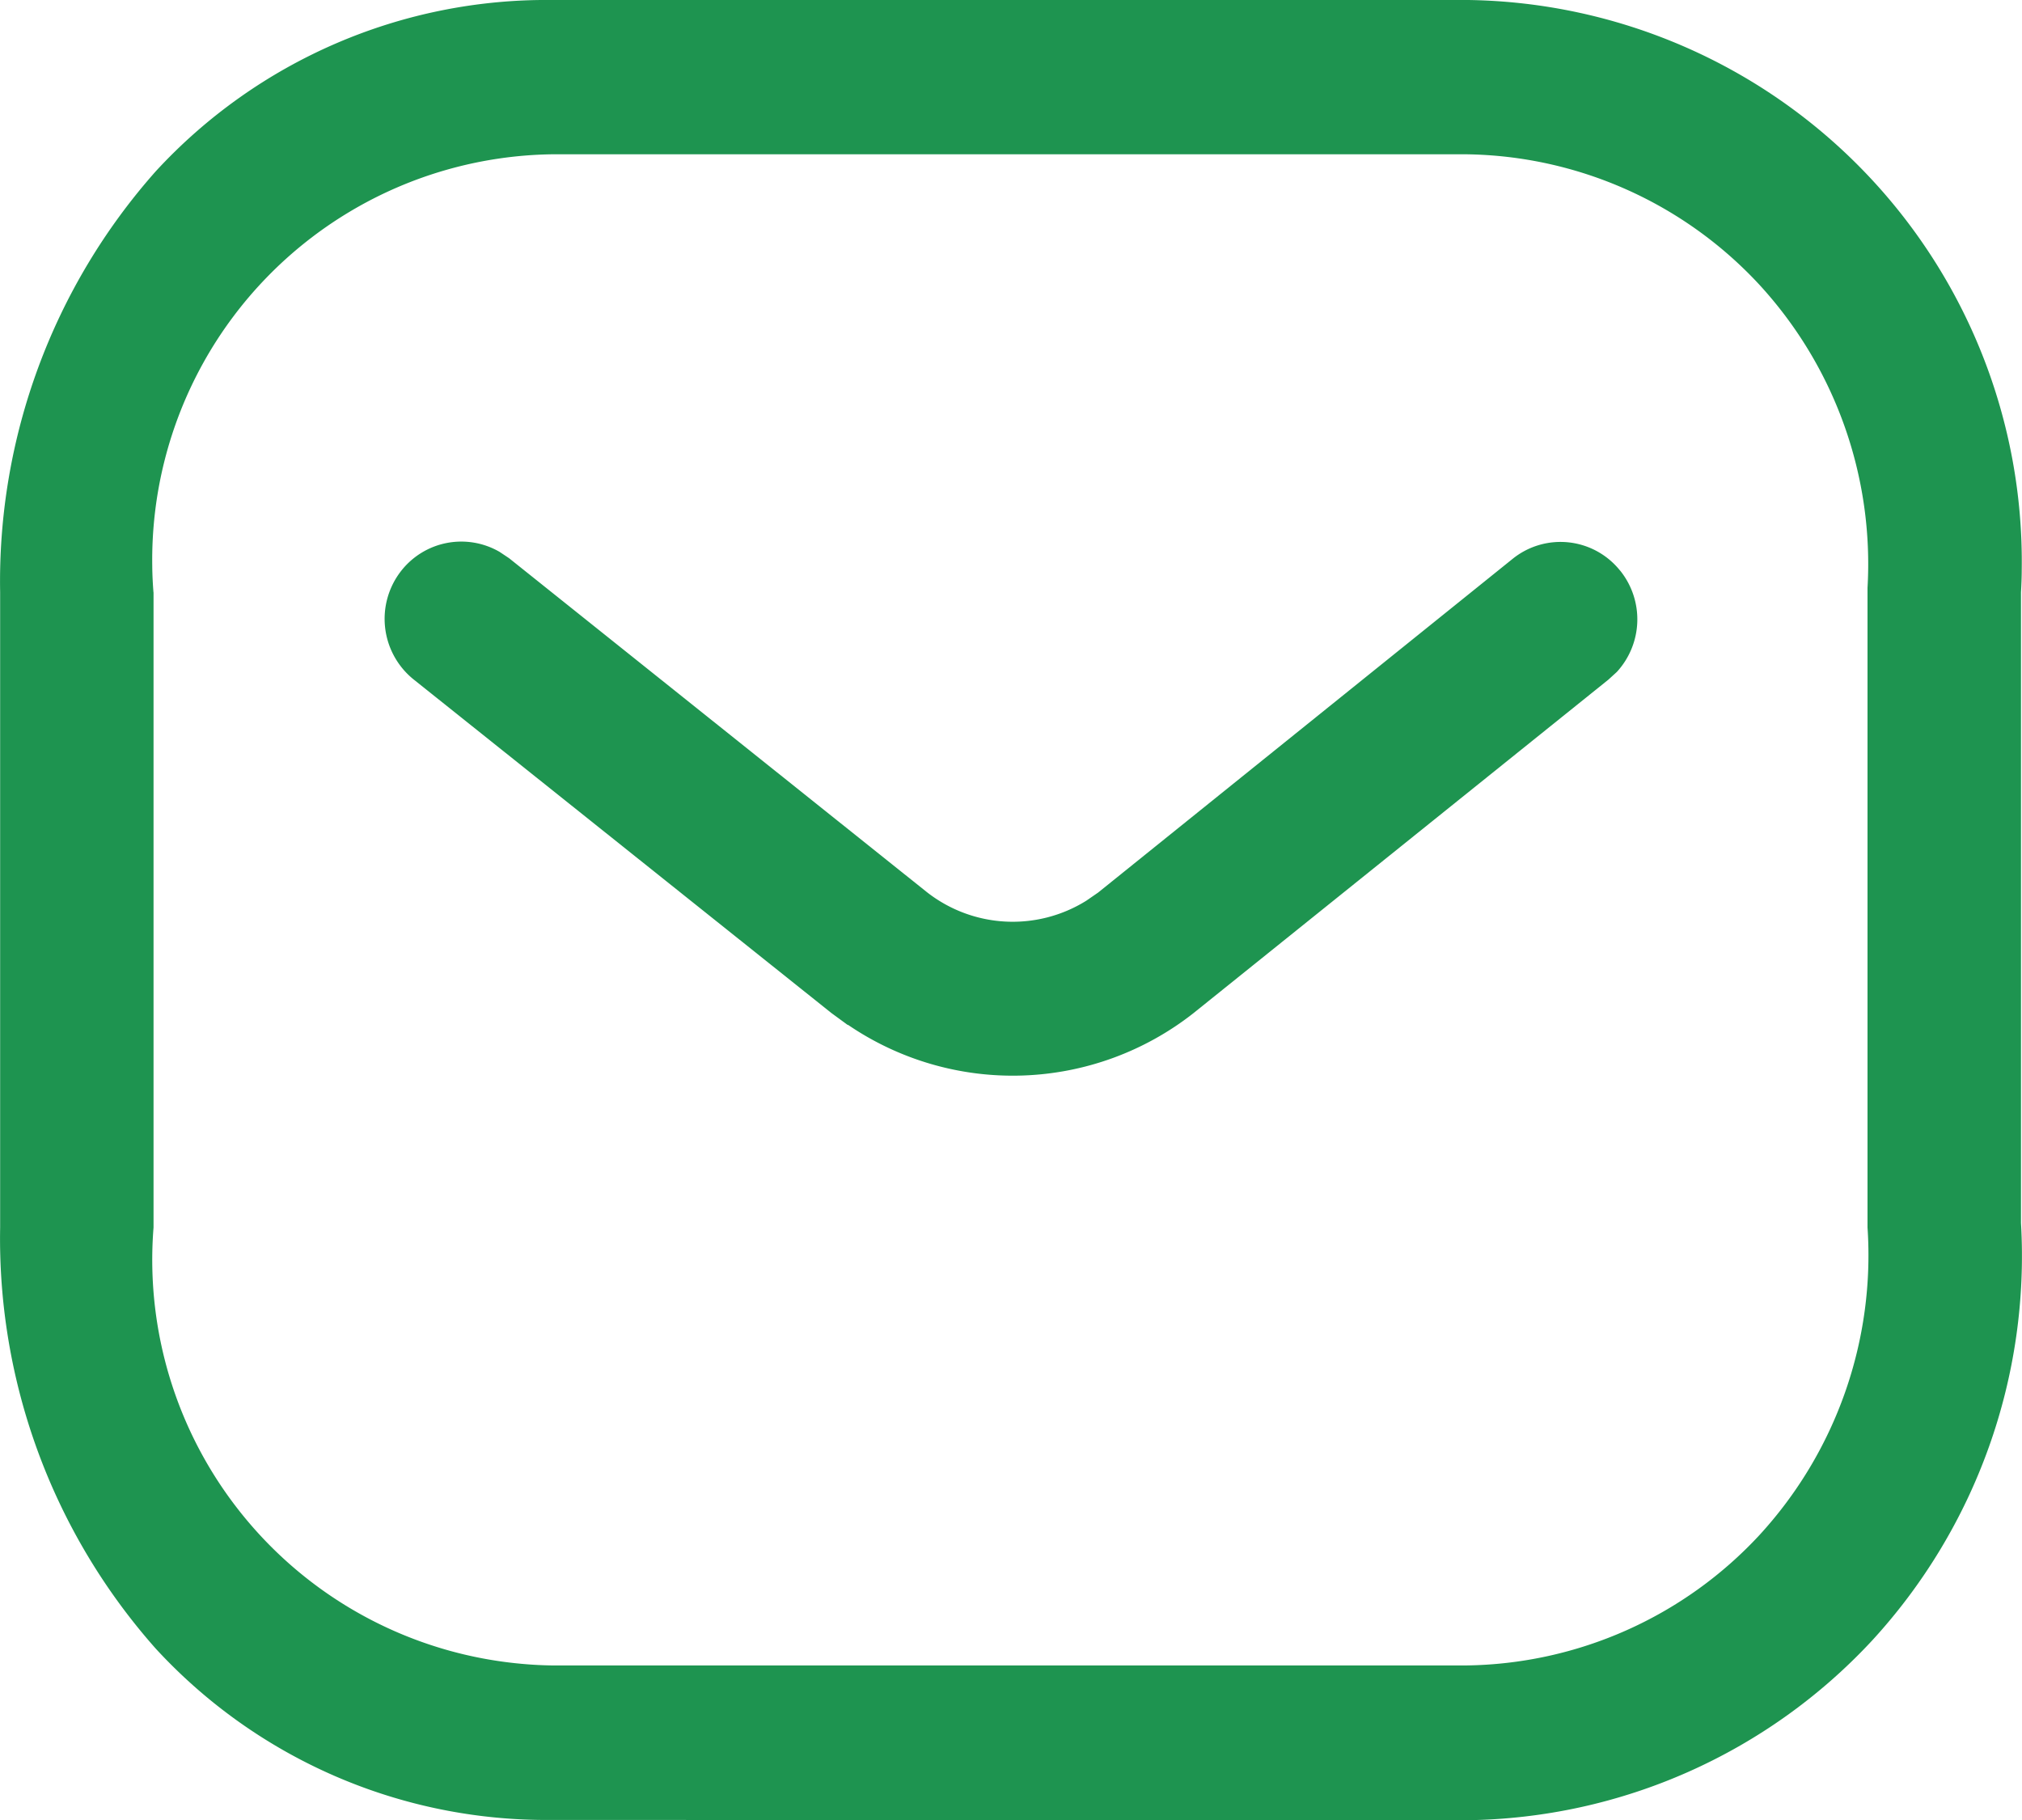
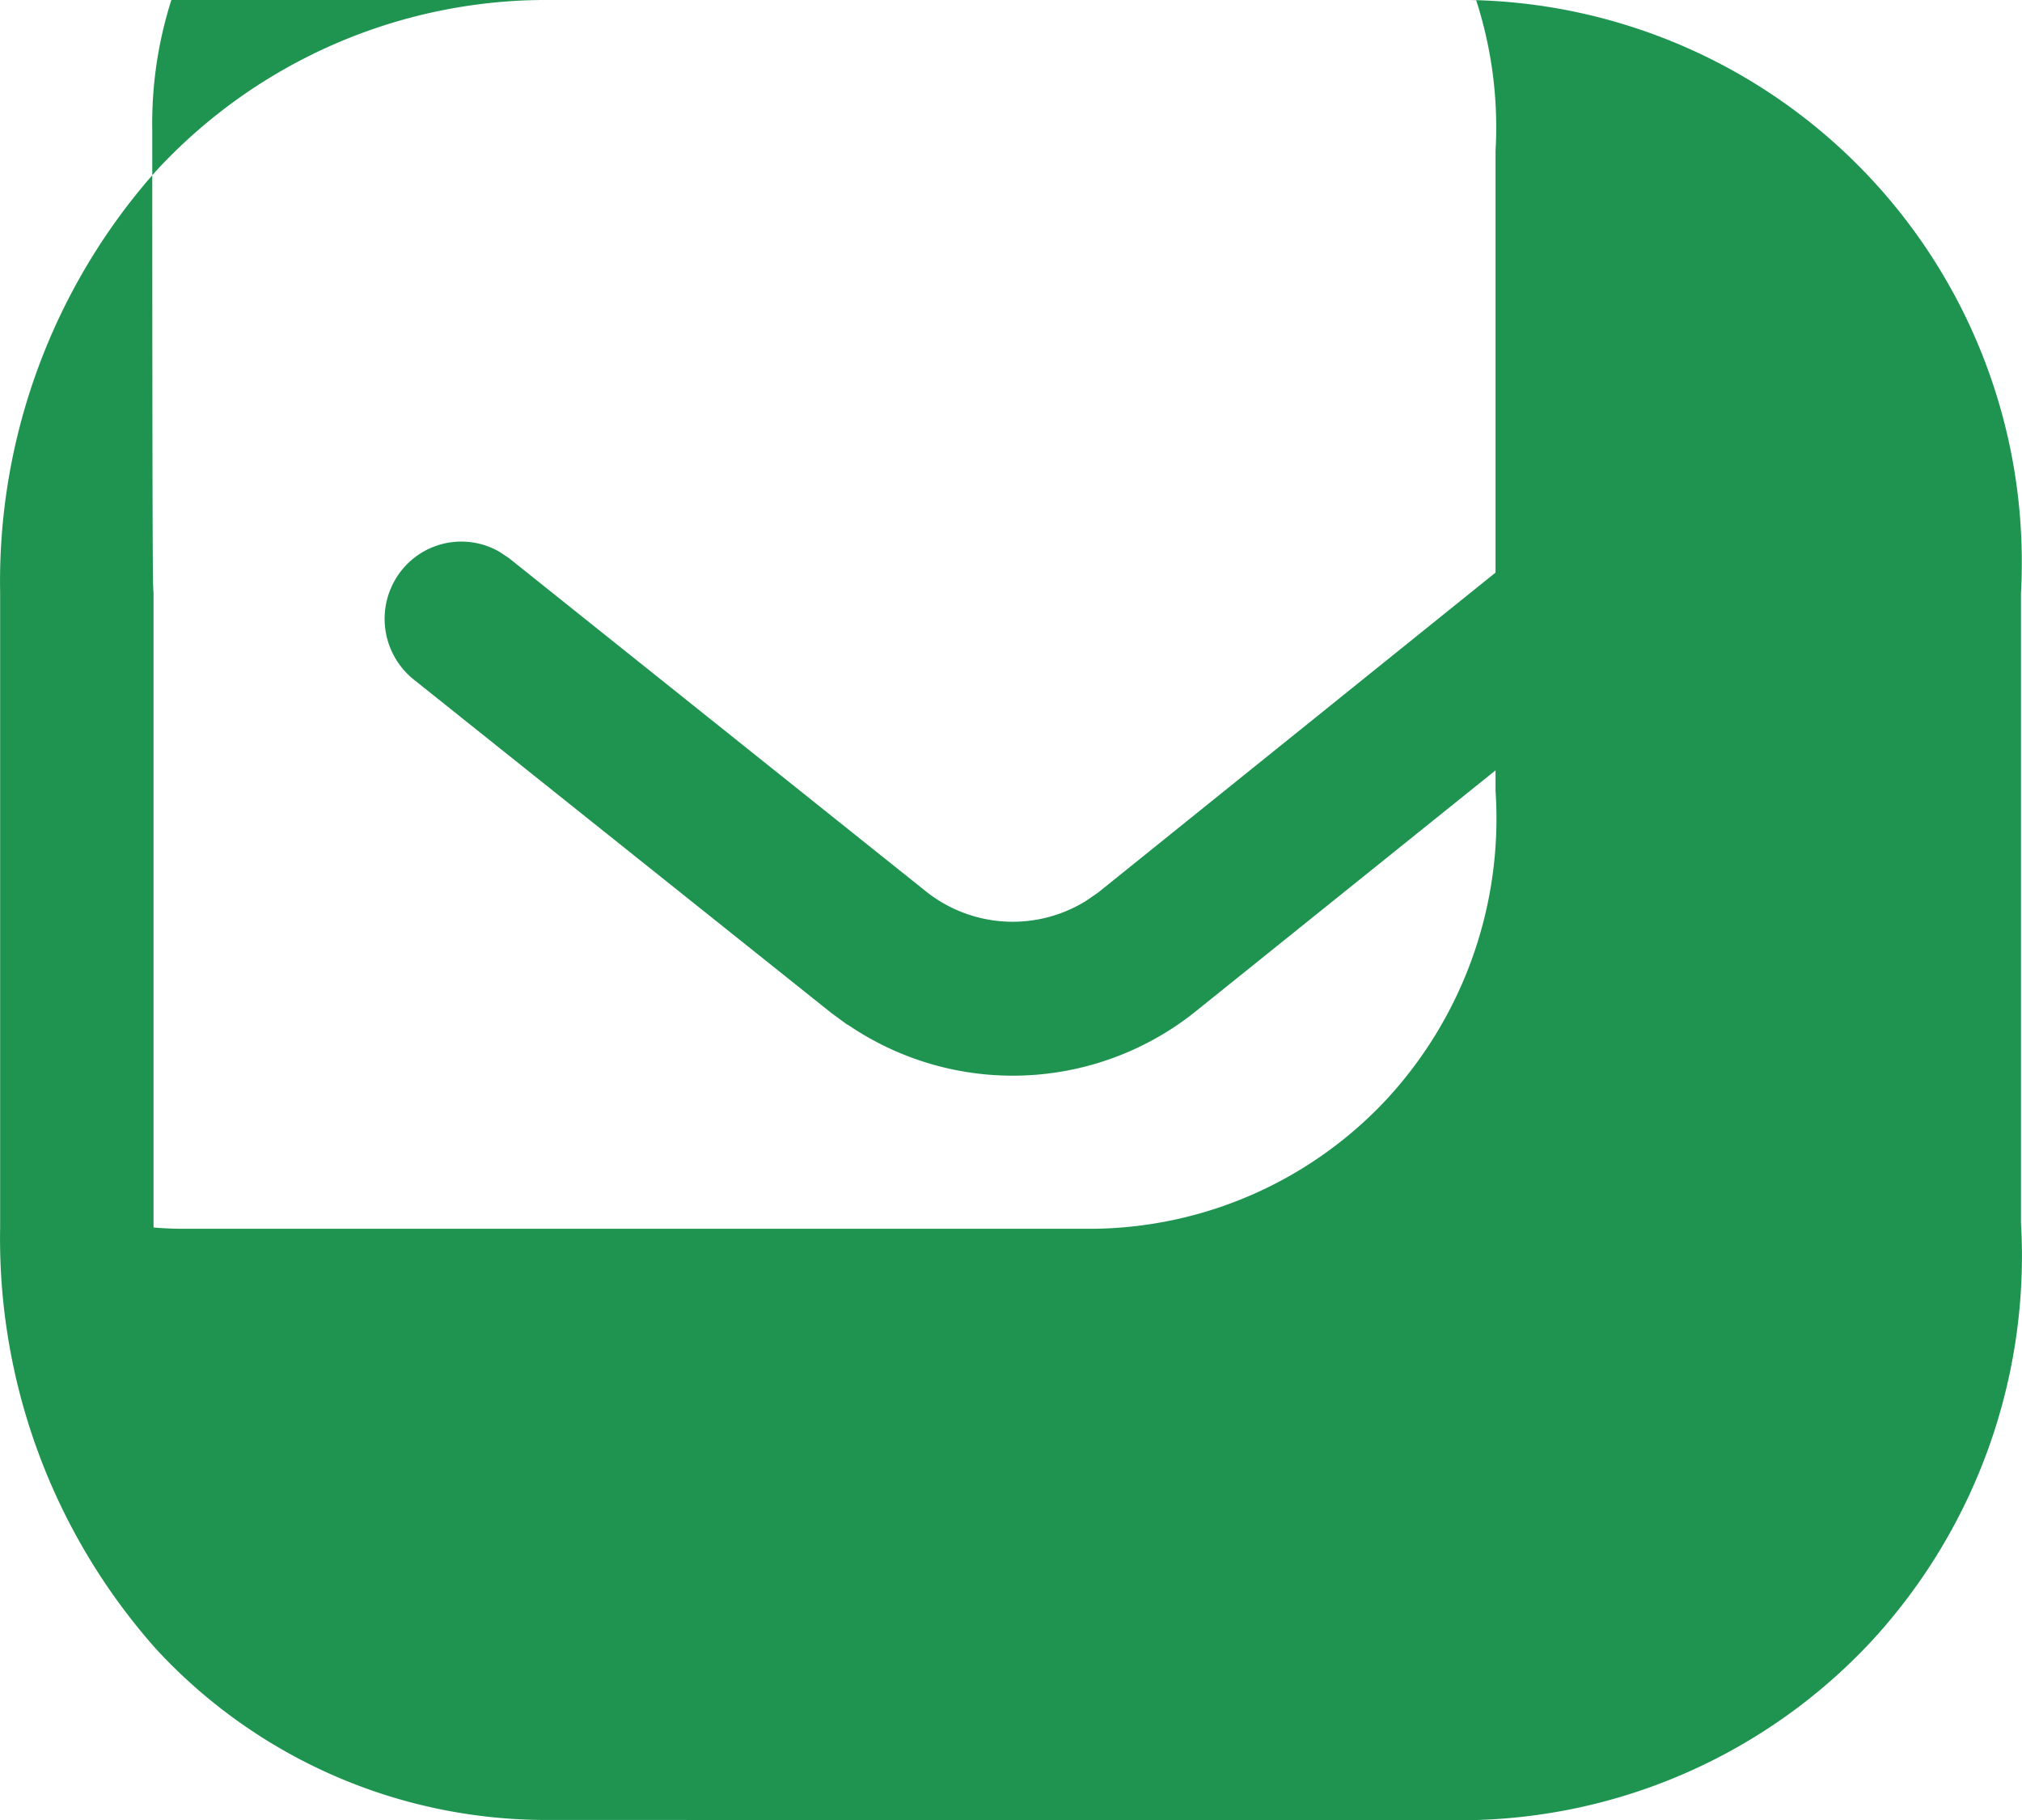
<svg xmlns="http://www.w3.org/2000/svg" width="30" height="27" viewBox="0 0 30 27">
-   <path d="M489.9,2562.524a7.876,7.876,0,0,1-5.874-2.54,9.166,9.166,0,0,1-2.31-6.249v-9.422a9.166,9.166,0,0,1,2.31-6.248,7.878,7.878,0,0,1,5.874-2.54h13.6a8.334,8.334,0,0,1,8.21,8.455c0,.111-.005.222-.011.333v9.355a8.431,8.431,0,0,1-2.214,6.2,8.336,8.336,0,0,1-6,2.66Zm-5.908-18.211v9.422a6.018,6.018,0,0,0,5.519,6.478c.129.011.258.017.387.019h13.577a6.037,6.037,0,0,0,4.34-1.93,6.137,6.137,0,0,0,1.607-4.567v-9.49a6.122,6.122,0,0,0-1.608-4.5,6.034,6.034,0,0,0-4.341-1.931H489.9a6.018,6.018,0,0,0-5.927,6.108C483.974,2544.054,483.981,2544.184,483.991,2544.313Zm10.3,6.418-.242-.177-6.2-4.95a1.154,1.154,0,0,1-.183-1.611,1.133,1.133,0,0,1,1.459-.281l.141.094,6.194,4.95a2.065,2.065,0,0,0,2.369.132l.177-.122,6.149-4.95a1.131,1.131,0,0,1,1.59.168l.009.01a1.153,1.153,0,0,1-.053,1.5l-.125.114-6.158,4.949a4.338,4.338,0,0,1-5.124.171Z" transform="translate(-481.714 -2535.525)" fill="#1e9450" />
+   <path d="M489.9,2562.524a7.876,7.876,0,0,1-5.874-2.54,9.166,9.166,0,0,1-2.31-6.249v-9.422a9.166,9.166,0,0,1,2.31-6.248,7.878,7.878,0,0,1,5.874-2.54h13.6a8.334,8.334,0,0,1,8.21,8.455c0,.111-.005.222-.011.333v9.355a8.431,8.431,0,0,1-2.214,6.2,8.336,8.336,0,0,1-6,2.66Zm-5.908-18.211v9.422c.129.011.258.017.387.019h13.577a6.037,6.037,0,0,0,4.34-1.93,6.137,6.137,0,0,0,1.607-4.567v-9.49a6.122,6.122,0,0,0-1.608-4.5,6.034,6.034,0,0,0-4.341-1.931H489.9a6.018,6.018,0,0,0-5.927,6.108C483.974,2544.054,483.981,2544.184,483.991,2544.313Zm10.3,6.418-.242-.177-6.2-4.95a1.154,1.154,0,0,1-.183-1.611,1.133,1.133,0,0,1,1.459-.281l.141.094,6.194,4.95a2.065,2.065,0,0,0,2.369.132l.177-.122,6.149-4.95a1.131,1.131,0,0,1,1.59.168l.009.01a1.153,1.153,0,0,1-.053,1.5l-.125.114-6.158,4.949a4.338,4.338,0,0,1-5.124.171Z" transform="translate(-481.714 -2535.525)" fill="#1e9450" />
</svg>